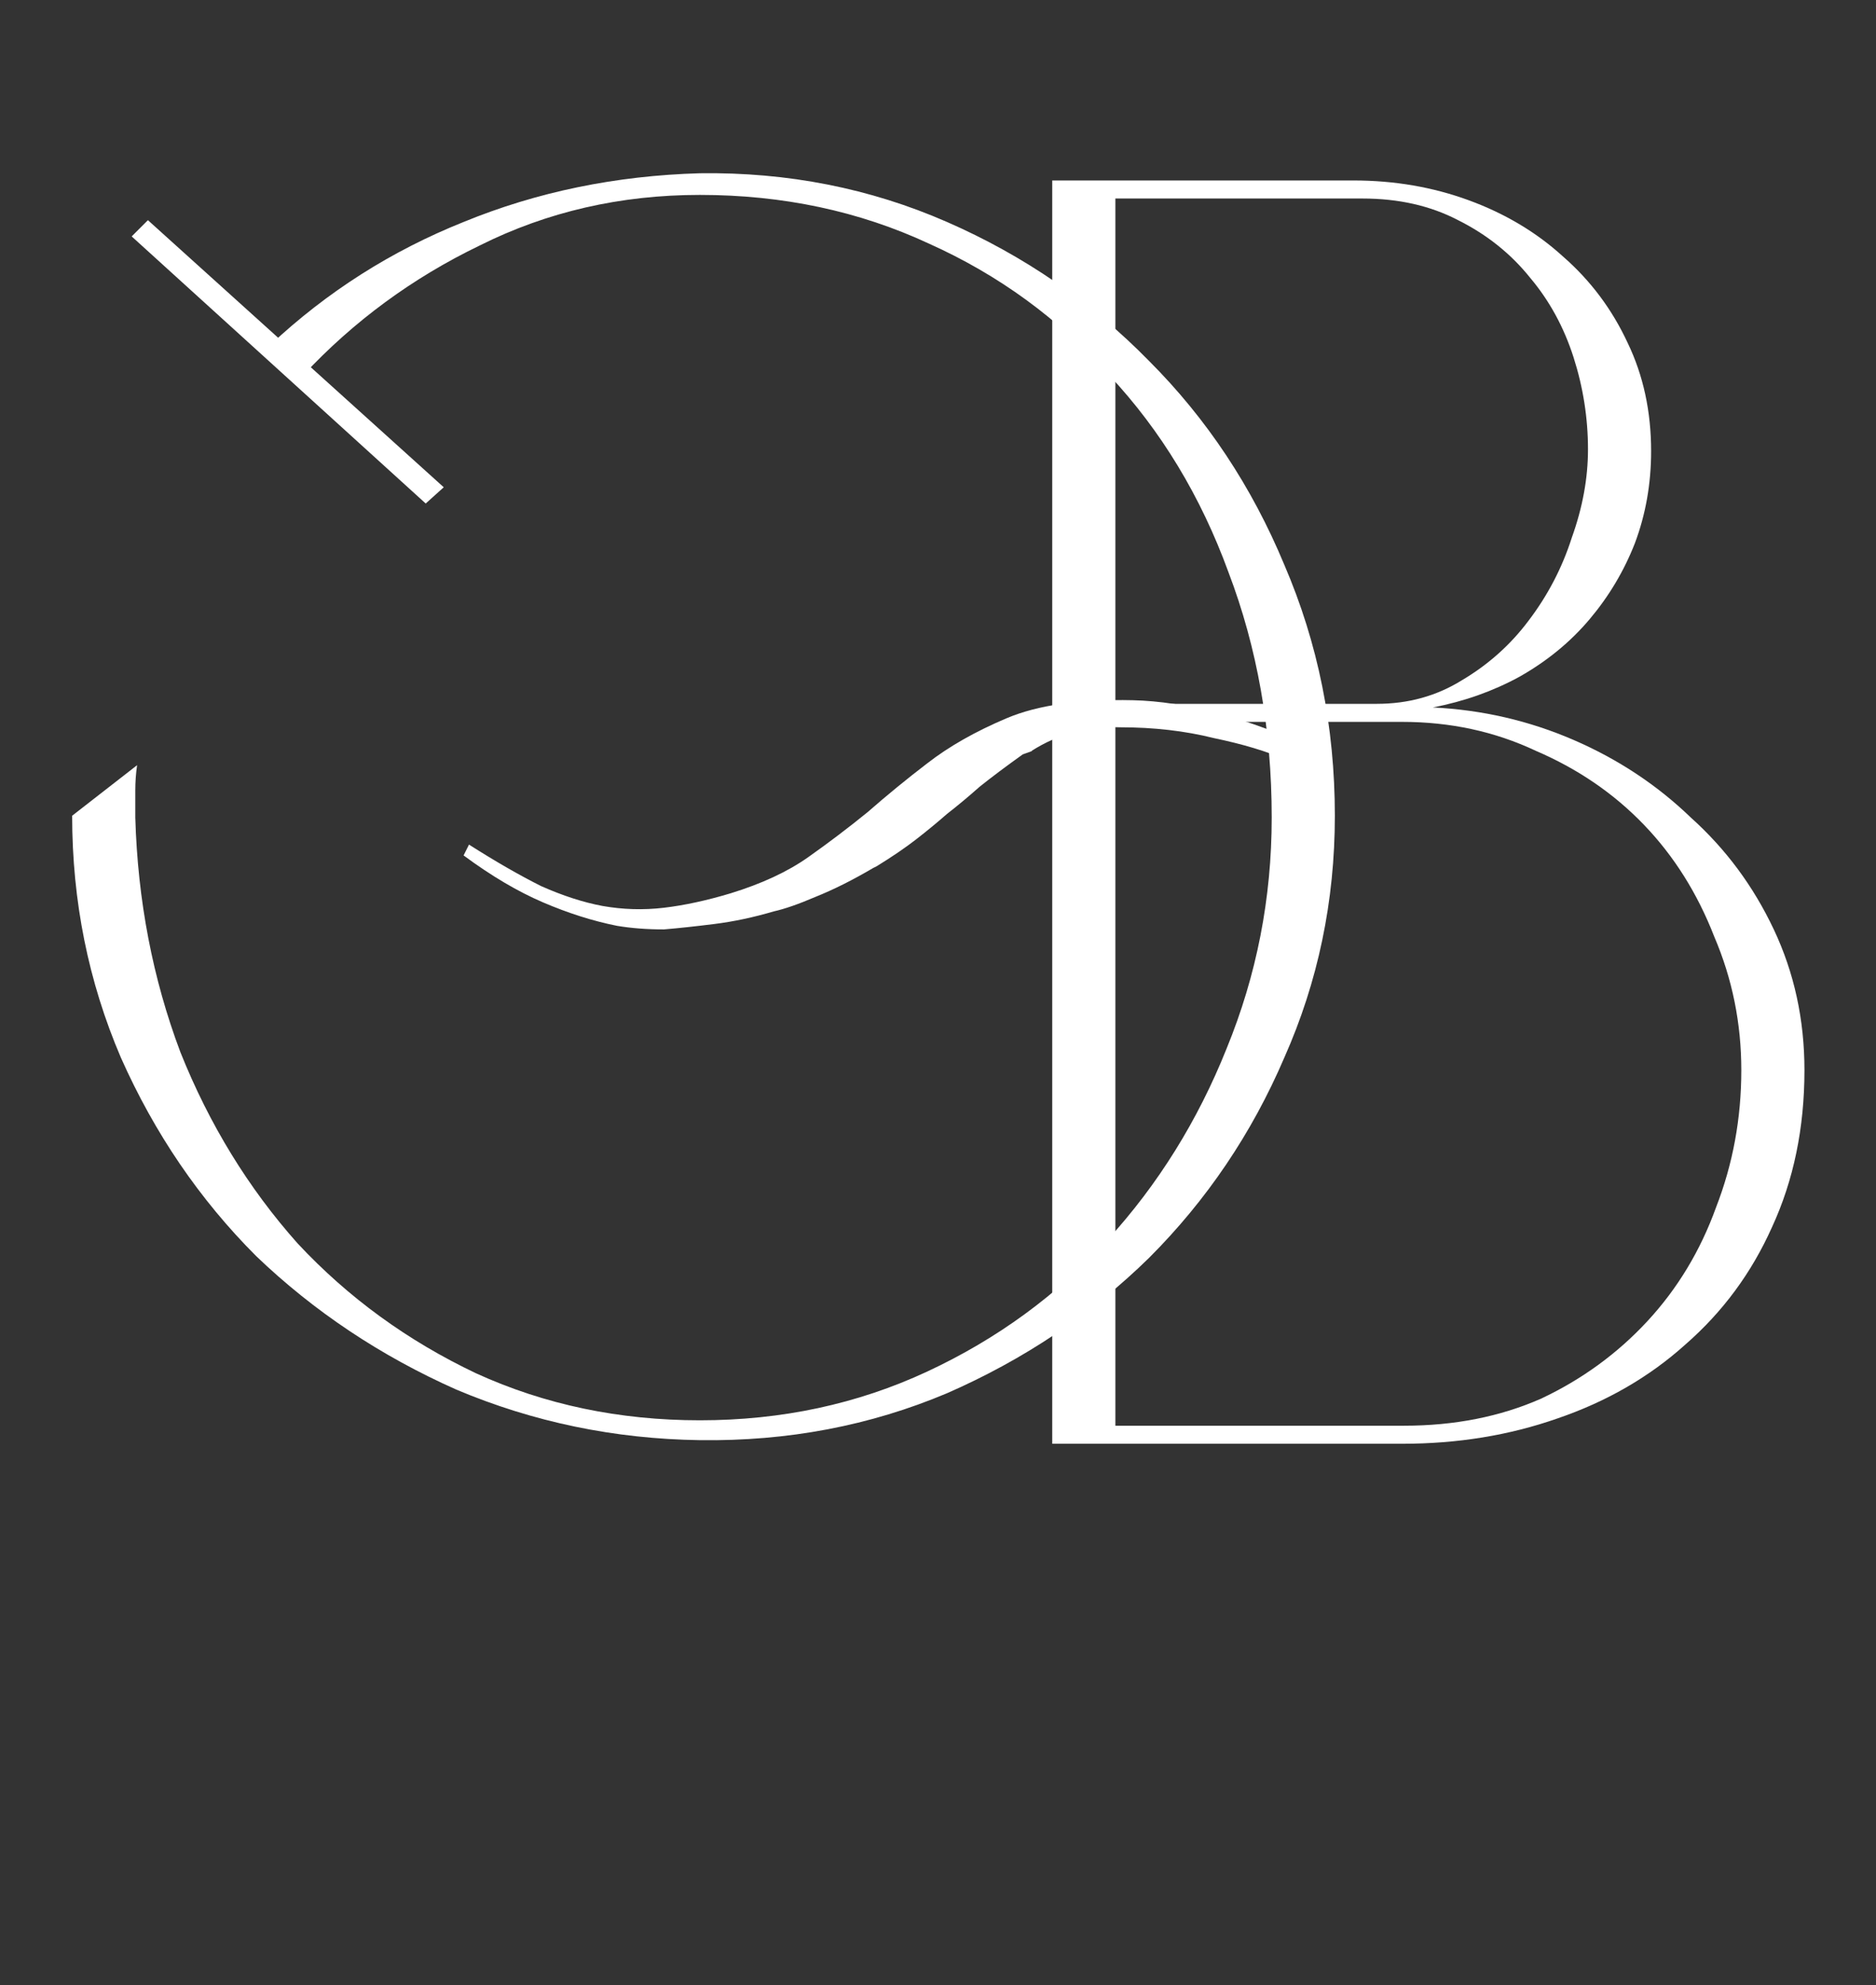
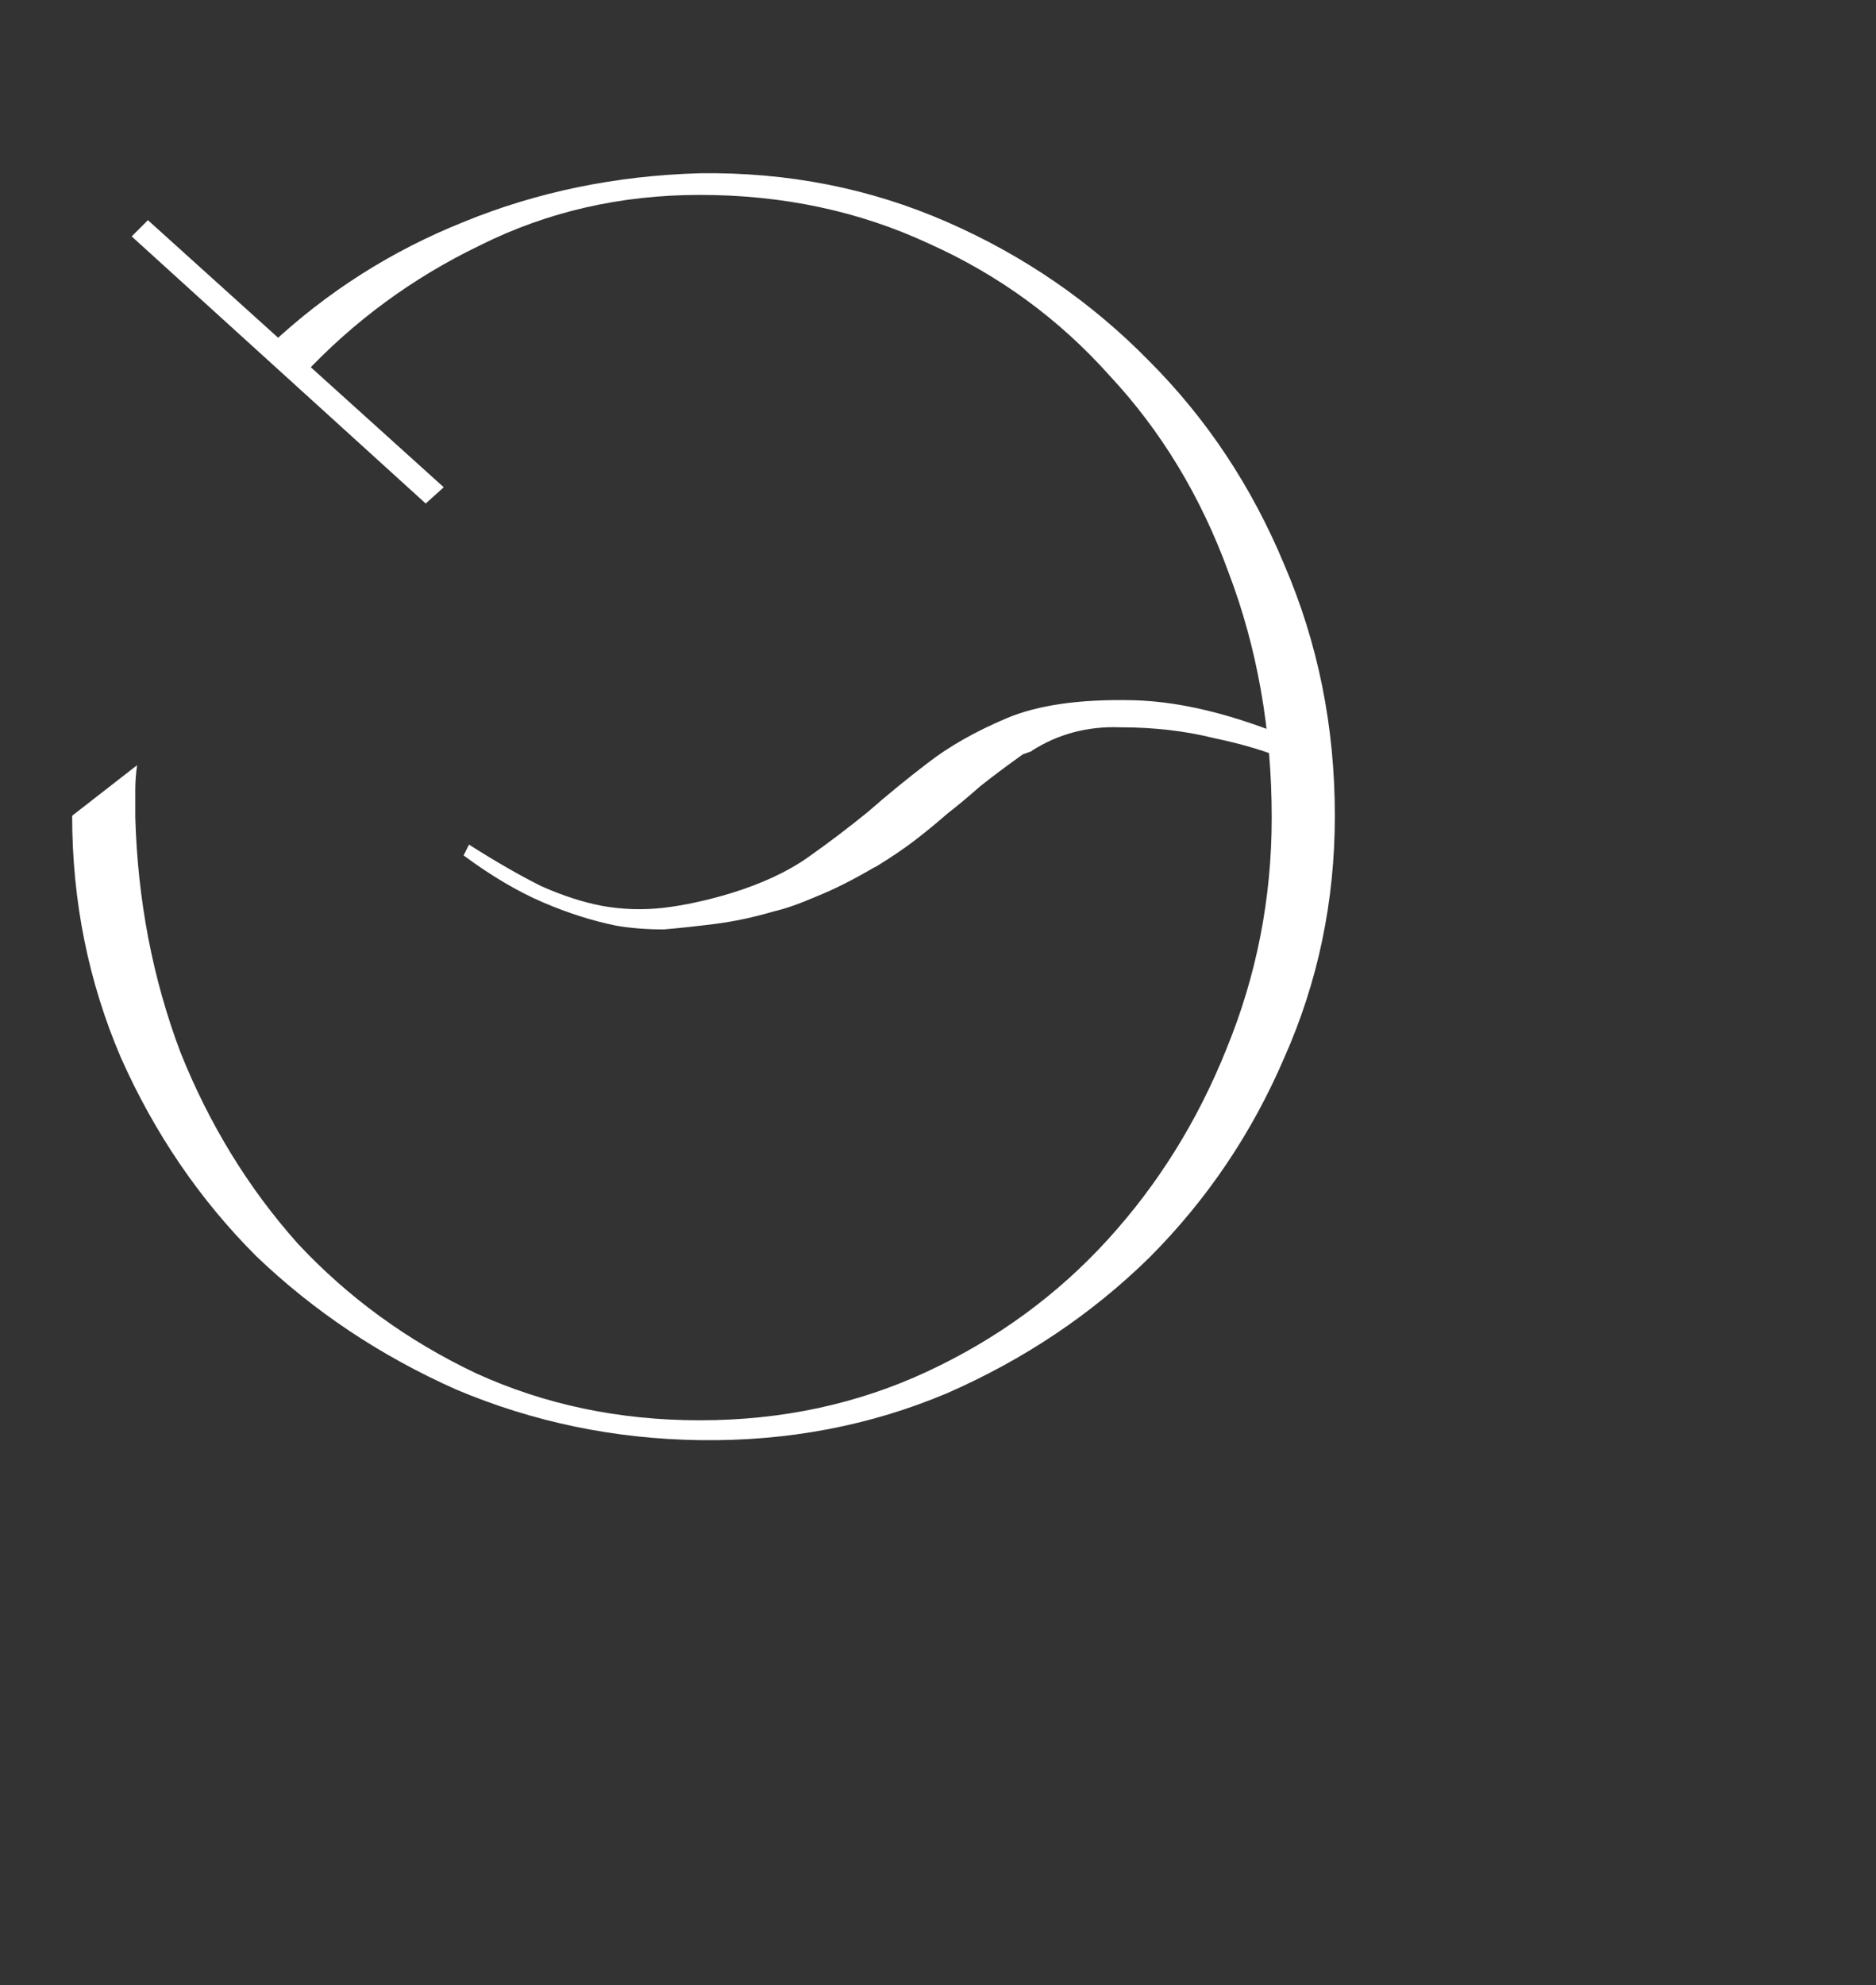
<svg xmlns="http://www.w3.org/2000/svg" width="624" height="660" viewBox="0 0 624 660" fill="none">
  <rect x="0" y="0" width="624" height="660" fill="#333333" stroke="none" />
  <path d="M90 114.6C108.8 97 130.2 83.4 154.2 73.8C178.6 63.8 204.8 58.4 232.8 57.6C262 57.2 289.4 62.6 315 73.8C340.6 85 363 100.4 382.2 120C401.4 139.2 416.4 161.8 427.2 187.8C438.4 213.8 444 241.6 444 271.2C444 299.6 438.4 326.4 427.2 351.6C416.4 376.8 401.4 399 382.2 418.2C363 437 340.6 452 315 463.2C289.4 474 262 479.2 232.8 478.8C204.4 478.4 177.4 472.8 151.8 462C126.6 450.8 104.4 436 85.2 417.6C66.4 398.8 51.4 376.8 40.2 351.6C29.4 326.4 24 299.6 24 271.2L45.6 254.4C45.2 257.2 45 260 45 262.8C45 265.6 45 268.6 45 271.8C45.8 299.4 50.8 325.4 60 349.8C69.6 373.8 82.6 395 99 413.4C115.8 431.4 135.6 445.8 158.4 456.6C181.2 467 206 472.2 232.8 472.2C260 472.2 285.2 466.8 308.4 456C331.6 445.2 351.6 430.6 368.4 412.2C385.2 393.8 398.4 372.6 408 348.6C418 324.2 423 298.6 423 271.8C423 242.6 418.2 215.4 408.6 190.2C399.4 165 386.2 143.2 369 124.8C352.2 106 332.2 91.4 309 81C285.8 70.2 260.4 64.8 232.8 64.8C206.4 64.8 182 70.4 159.6 81.6C137.2 92.4 117.6 106.8 100.8 124.8L90 114.6ZM43.8 78.6L49.2 73.2L147.6 162L141.6 167.4L43.8 78.6ZM437.4 249L438 255.6C438 256 434.6 255 427.8 252.6C421.4 249.8 413.4 247.4 403.8 245.4C394.2 243 383.8 241.8 372.6 241.8C361.8 241.4 352 244 343.2 249.6C343.6 249.6 342.6 250 340.2 250.8C334.6 254.8 329.8 258.4 325.8 261.6C322.2 264.8 318.6 267.8 315 270.6C311.8 273.4 308.4 276.2 304.8 279C301.2 281.8 296.8 284.8 291.6 288L290.4 288.6C283.6 292.6 277.2 295.8 271.2 298.2C265.6 300.6 261 302.2 257.4 303C250.6 305 244 306.4 237.6 307.2C231.2 308 225.6 308.6 220.8 309C215.2 309 210 308.6 205.2 307.8C197.2 306.2 189 303.6 180.6 300C172.2 296.4 163.4 291.2 154.2 284.4L156 280.8C164.8 286.4 172.8 291 180 294.6C187.2 297.8 194 300 200.4 301.2C207.2 302.4 214 302.6 220.8 301.8C227.6 301 235 299.4 243 297C253.4 293.8 262 289.8 268.8 285C275.6 280.2 282.2 275.2 288.6 270C295 264.4 301.6 259 308.4 253.8C315.6 248.2 324.4 243.2 334.8 238.8C345.2 234.4 359.2 232.4 376.8 232.8C394.4 233.2 414.6 238.6 437.4 249Z" fill="white" />
-   <path d="M450.2 60C463.8 60 476.6 62.2 488.6 66.6C500.6 71 511 77.2 519.8 85.2C529 93.2 536.2 102.8 541.4 114C546.6 124.8 549.2 136.8 549.2 150C549.2 160.8 547.4 171 543.8 180.6C540.2 189.8 535.2 198.2 528.8 205.8C522.4 213.4 514.6 219.8 505.4 225C496.6 229.8 487 233.2 476.6 235.2C493 236 508.6 239.6 523.4 246C538.2 252.4 551.2 261 562.4 271.8C574 282.2 583.2 294.6 590 309C596.8 323.4 600.2 339 600.2 355.8C600.2 375 596.6 392.4 589.4 408C582.6 423.2 573 436.2 560.6 447C548.6 457.8 534.4 466 518 471.6C502 477.2 484.8 480 466.4 480H350V60H450.2ZM371 474H467C483.8 474 499 471 512.6 465C526.2 458.6 538 450 548 439.2C558 428.4 565.6 415.8 570.8 401.4C576.4 387 579.2 371.8 579.2 355.8C579.2 340.2 576.2 325.4 570.2 311.4C564.6 297 556.8 284.6 546.8 274.2C536.8 263.8 524.8 255.6 510.8 249.6C497.2 243.2 482.4 240 466.4 240H371V474ZM371 234H458C468.4 234 477.8 231.4 486.2 226.2C495 221 502.4 214.4 508.4 206.4C514.8 198 519.6 188.8 522.8 178.8C526.4 168.8 528.2 159 528.2 149.4C528.2 139 526.6 128.8 523.4 118.8C520.2 108.8 515.4 100 509 92.4C502.6 84.4 494.6 78 485 73.2C475.8 68.4 465.2 66 453.2 66H371V234Z" fill="white" />
</svg>